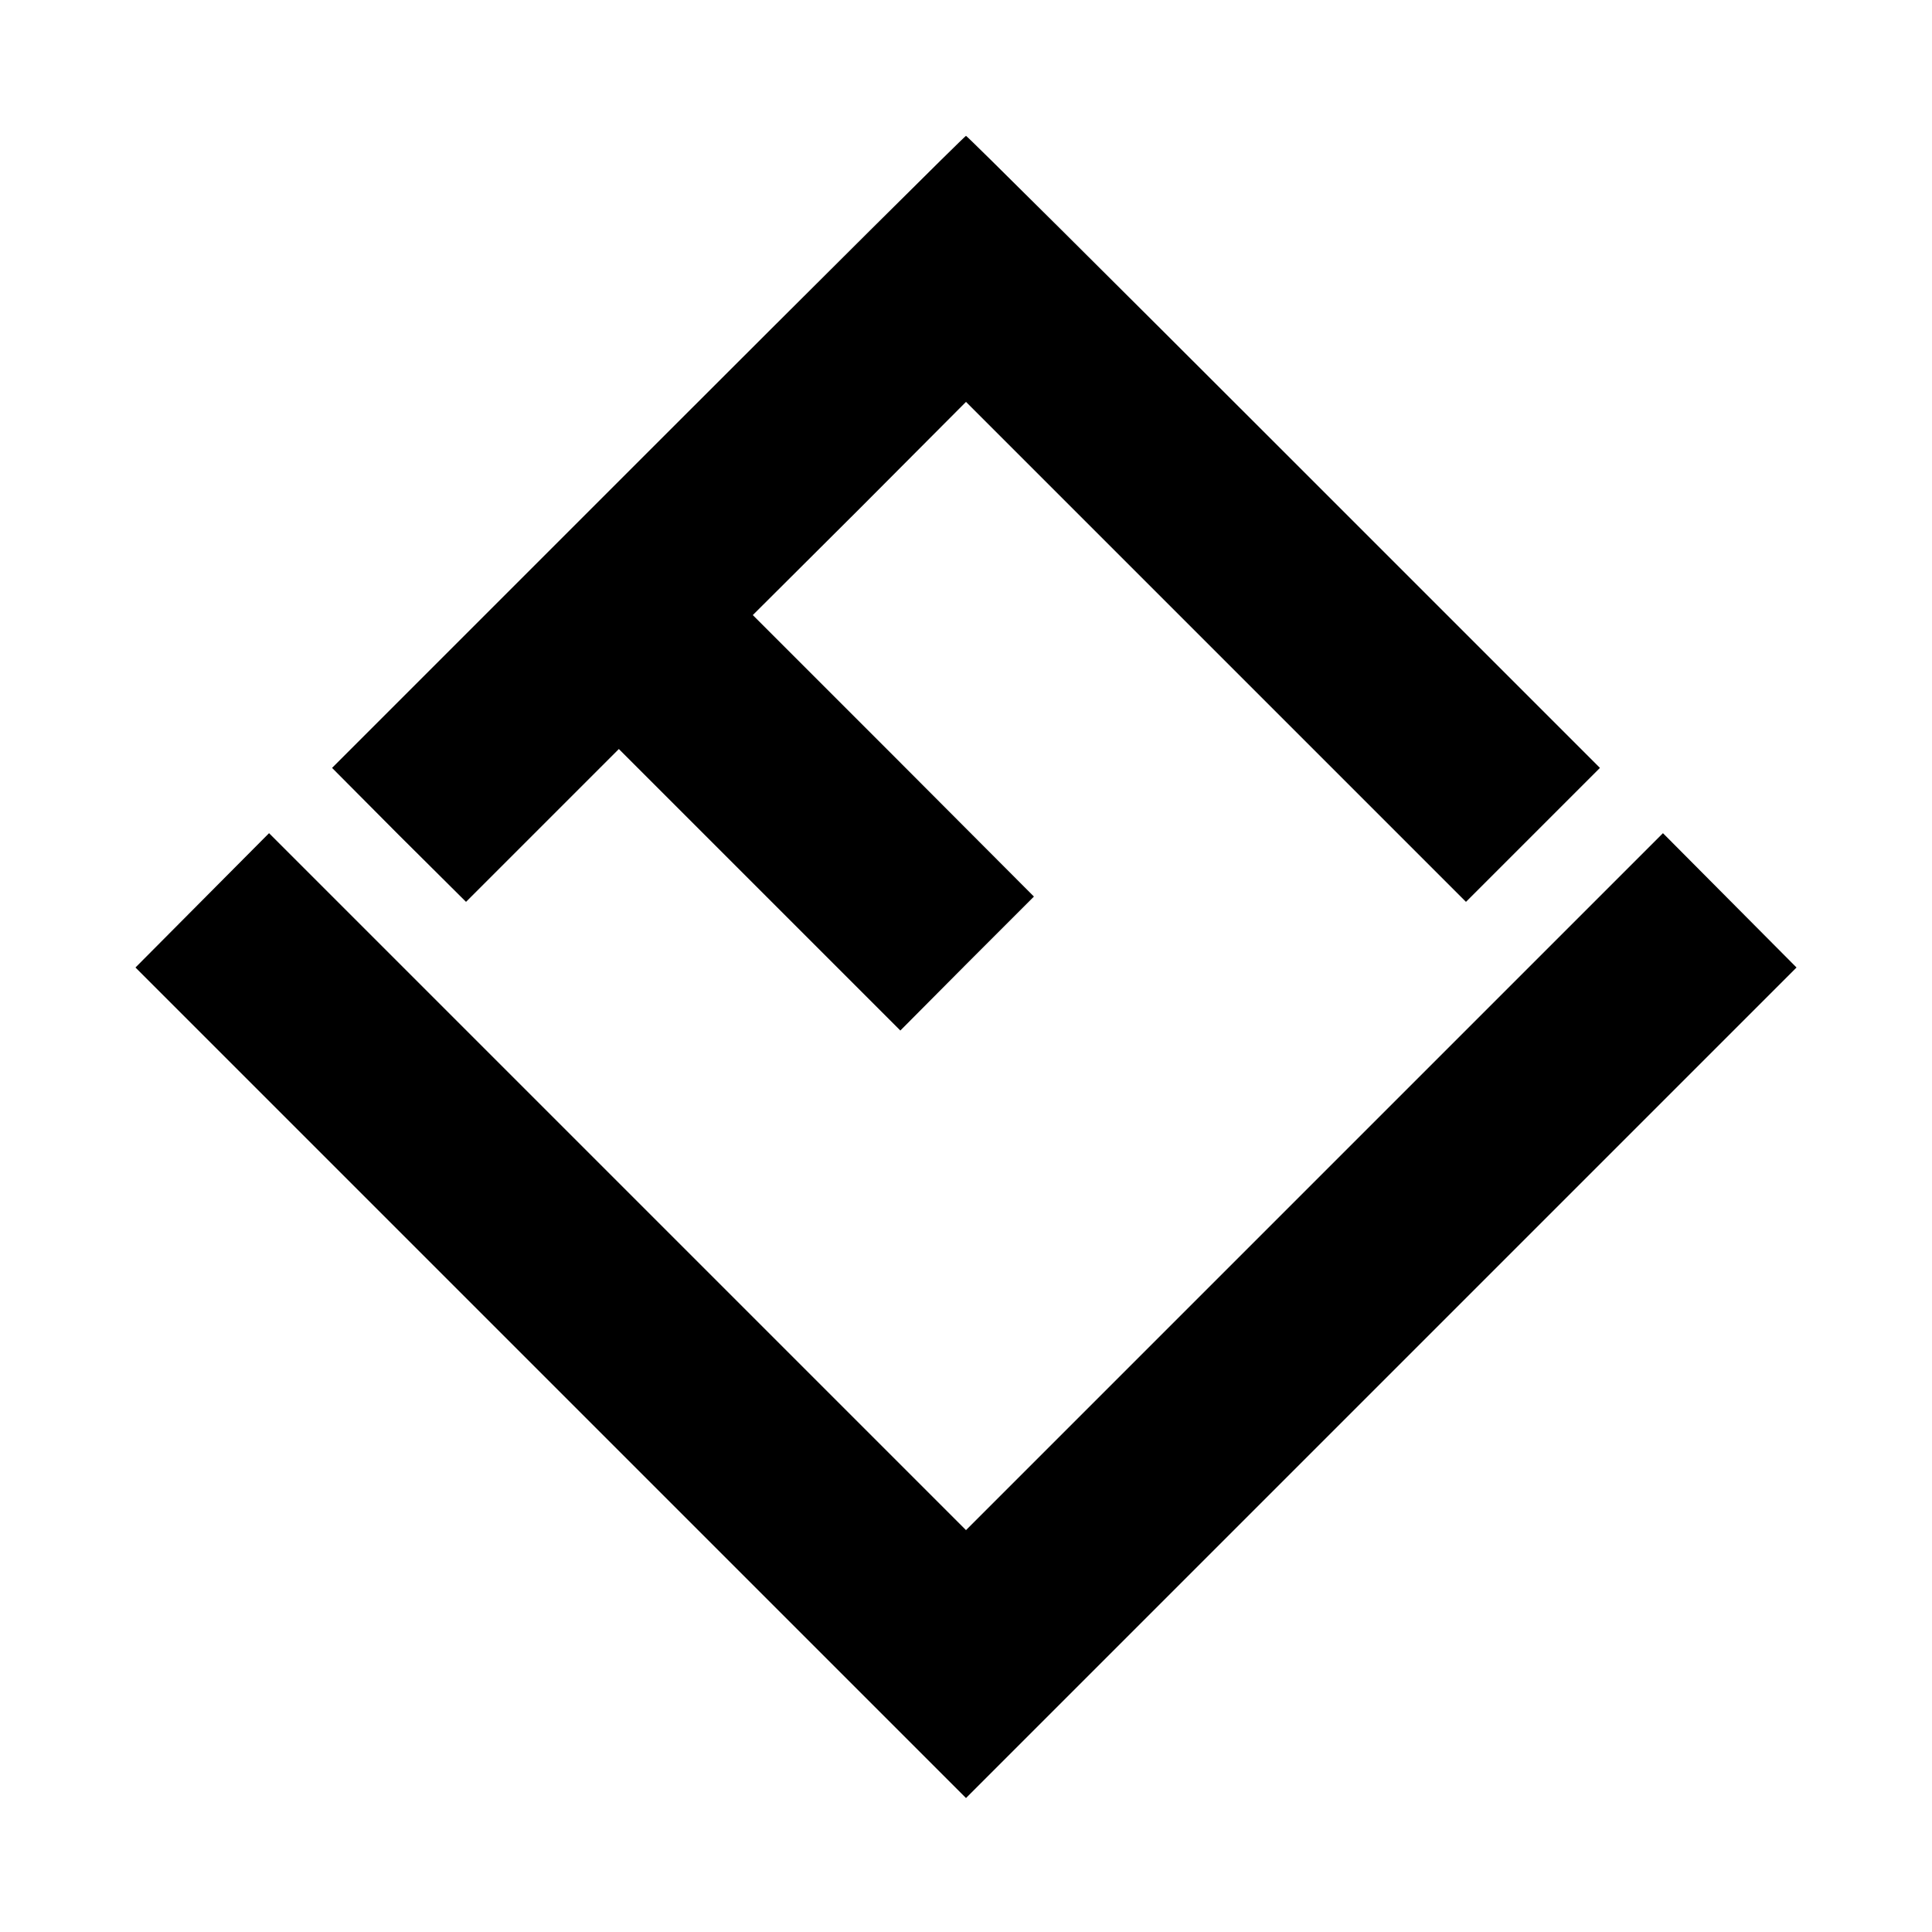
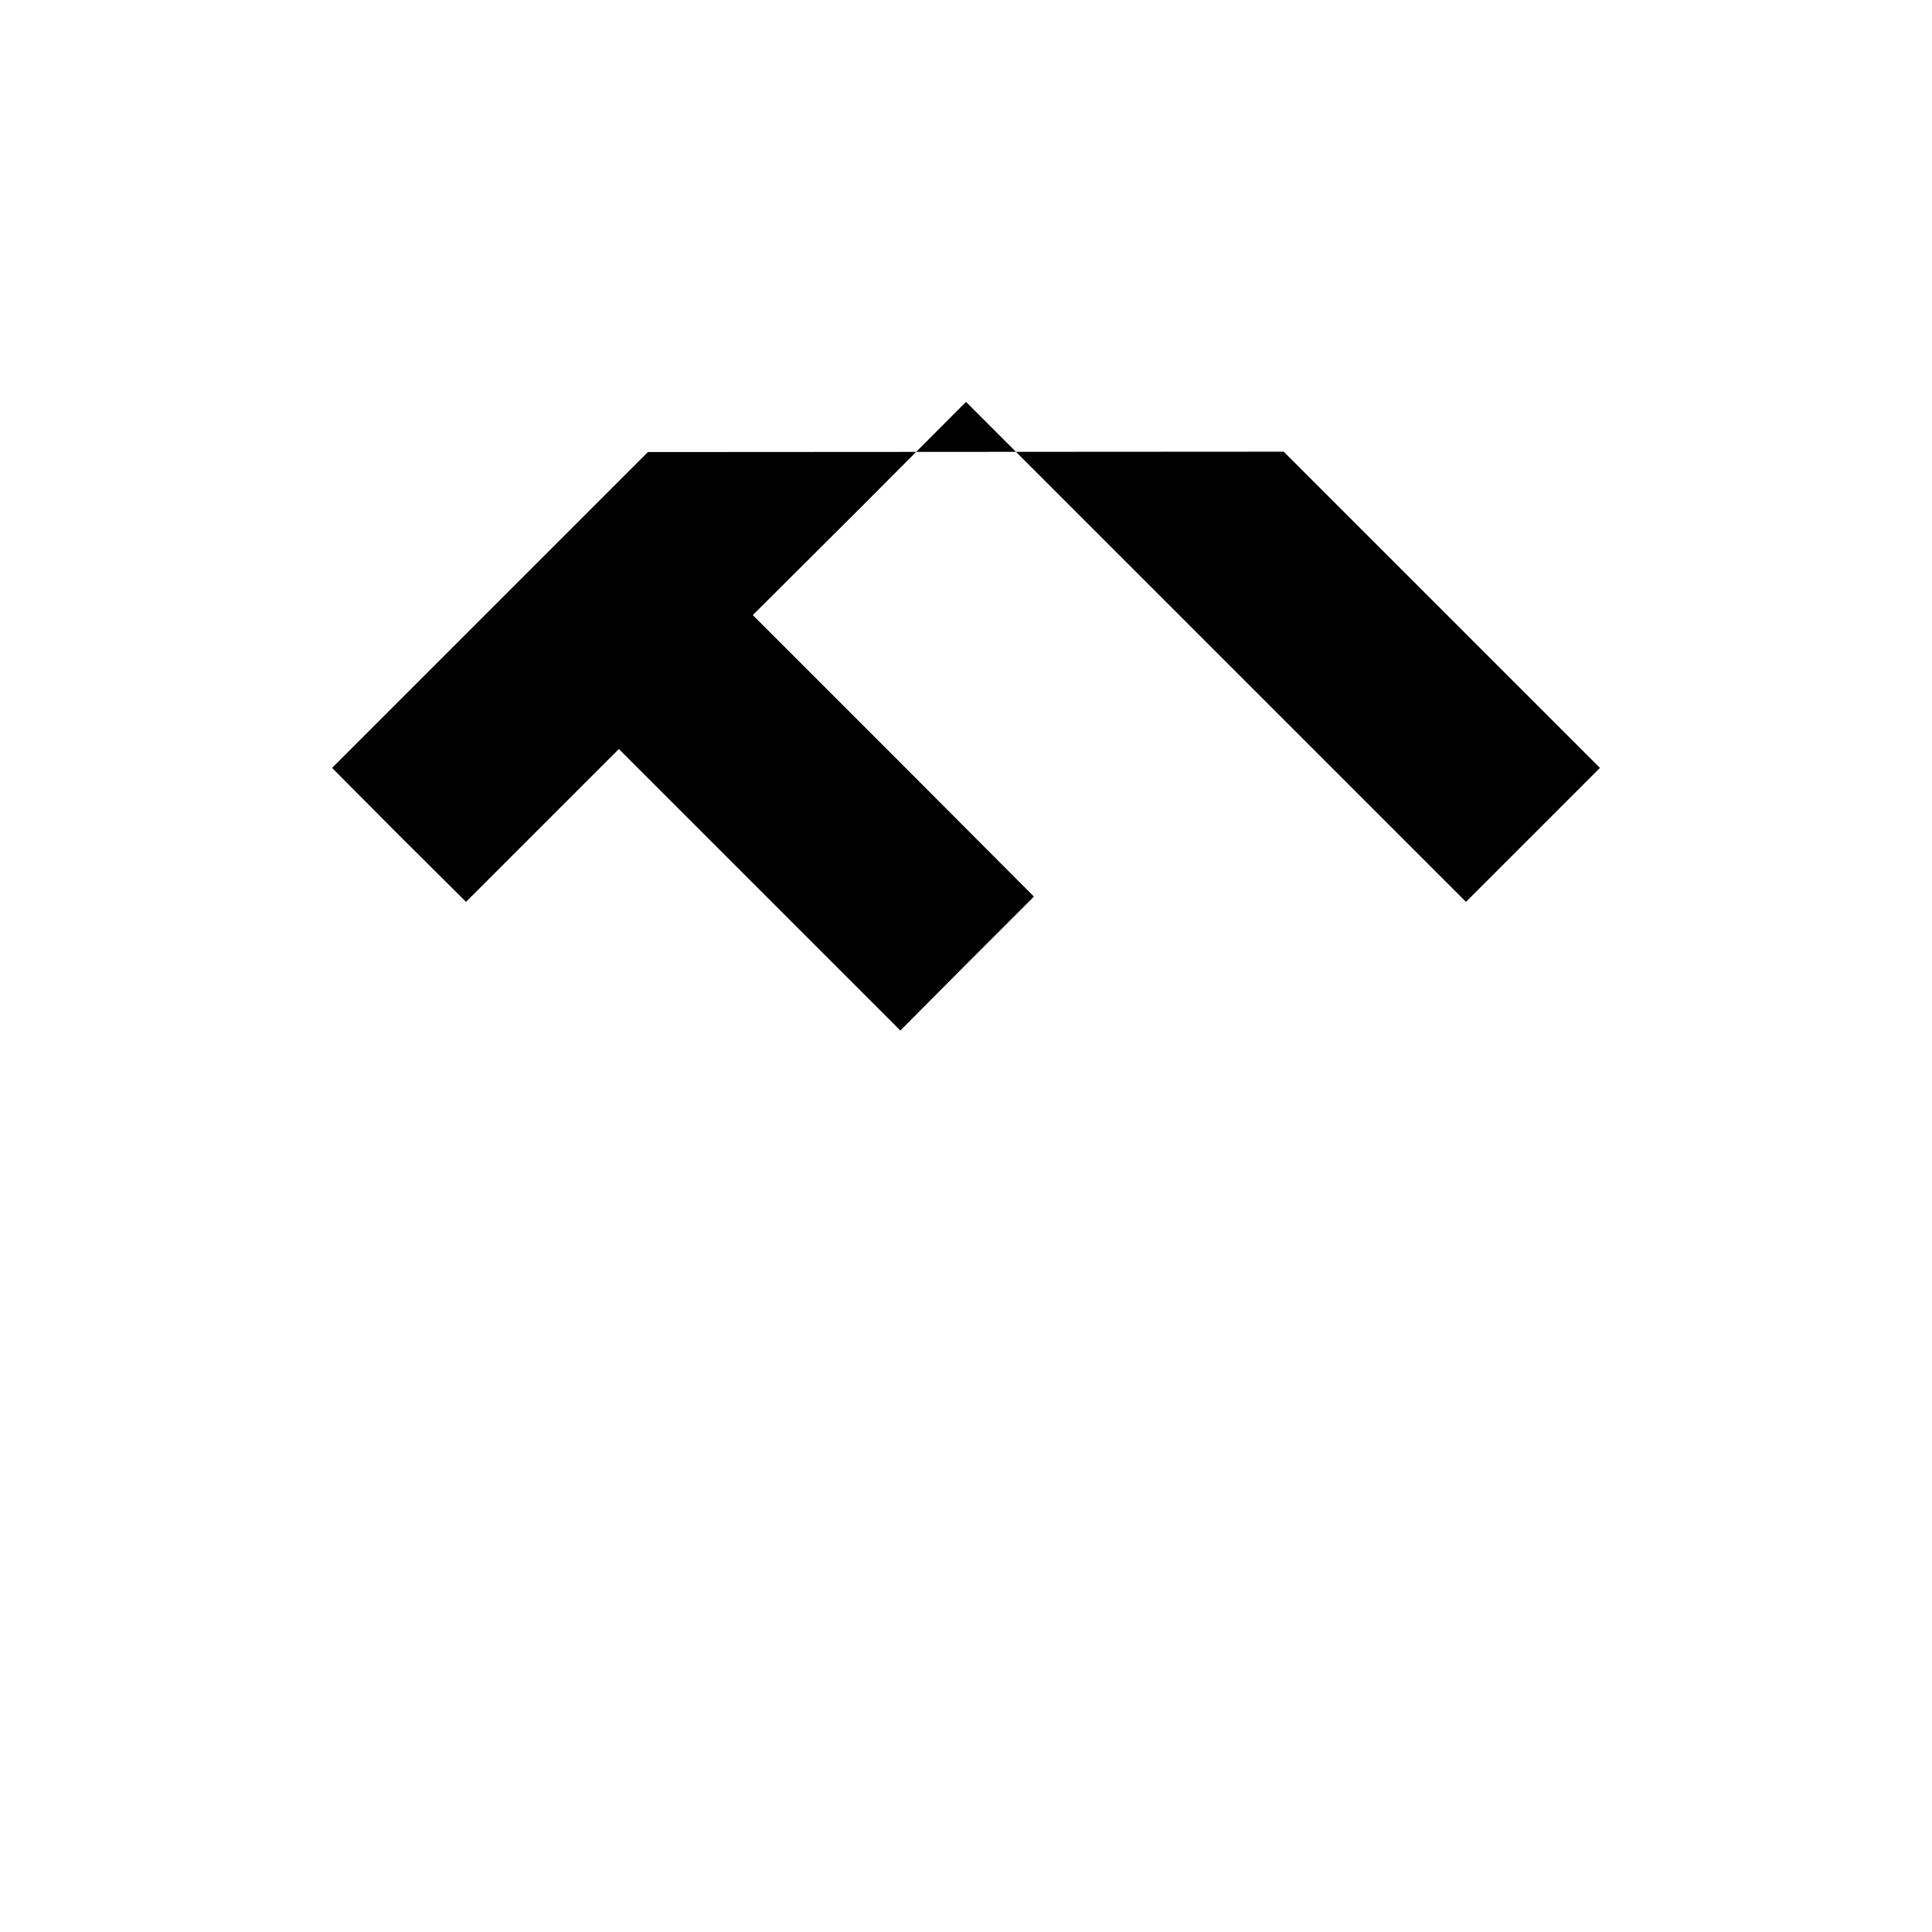
<svg xmlns="http://www.w3.org/2000/svg" version="1.0" width="512pt" height="512pt" viewBox="0 0 512 512" preserveAspectRatio="xMidYMid meet">
  <g transform="translate(0,512) scale(0.1,-0.1)" fill="#000000" stroke="none">
-     <path d="M1717 3922 l-837 -837 177 -178 178 -177 202 202 203 203 373 -373 373 -373 177 178 177 177 -372 373 -373 373 283 282 282 283 663 -663 662 -662 178 178 177 177 -838 838 c-460 460 -839 837 -842 837 -3 0 -382 -377 -843 -838z" />
-     <path d="M536 2734 l-177 -178 1100 -1100 1101 -1101 1101 1101 1100 1100 -177 178 -177 178 -923 -923 -924 -924 -923 923 -924 924 -177 -178z" />
+     <path d="M1717 3922 l-837 -837 177 -178 178 -177 202 202 203 203 373 -373 373 -373 177 178 177 177 -372 373 -373 373 283 282 282 283 663 -663 662 -662 178 178 177 177 -838 838 z" />
  </g>
</svg>